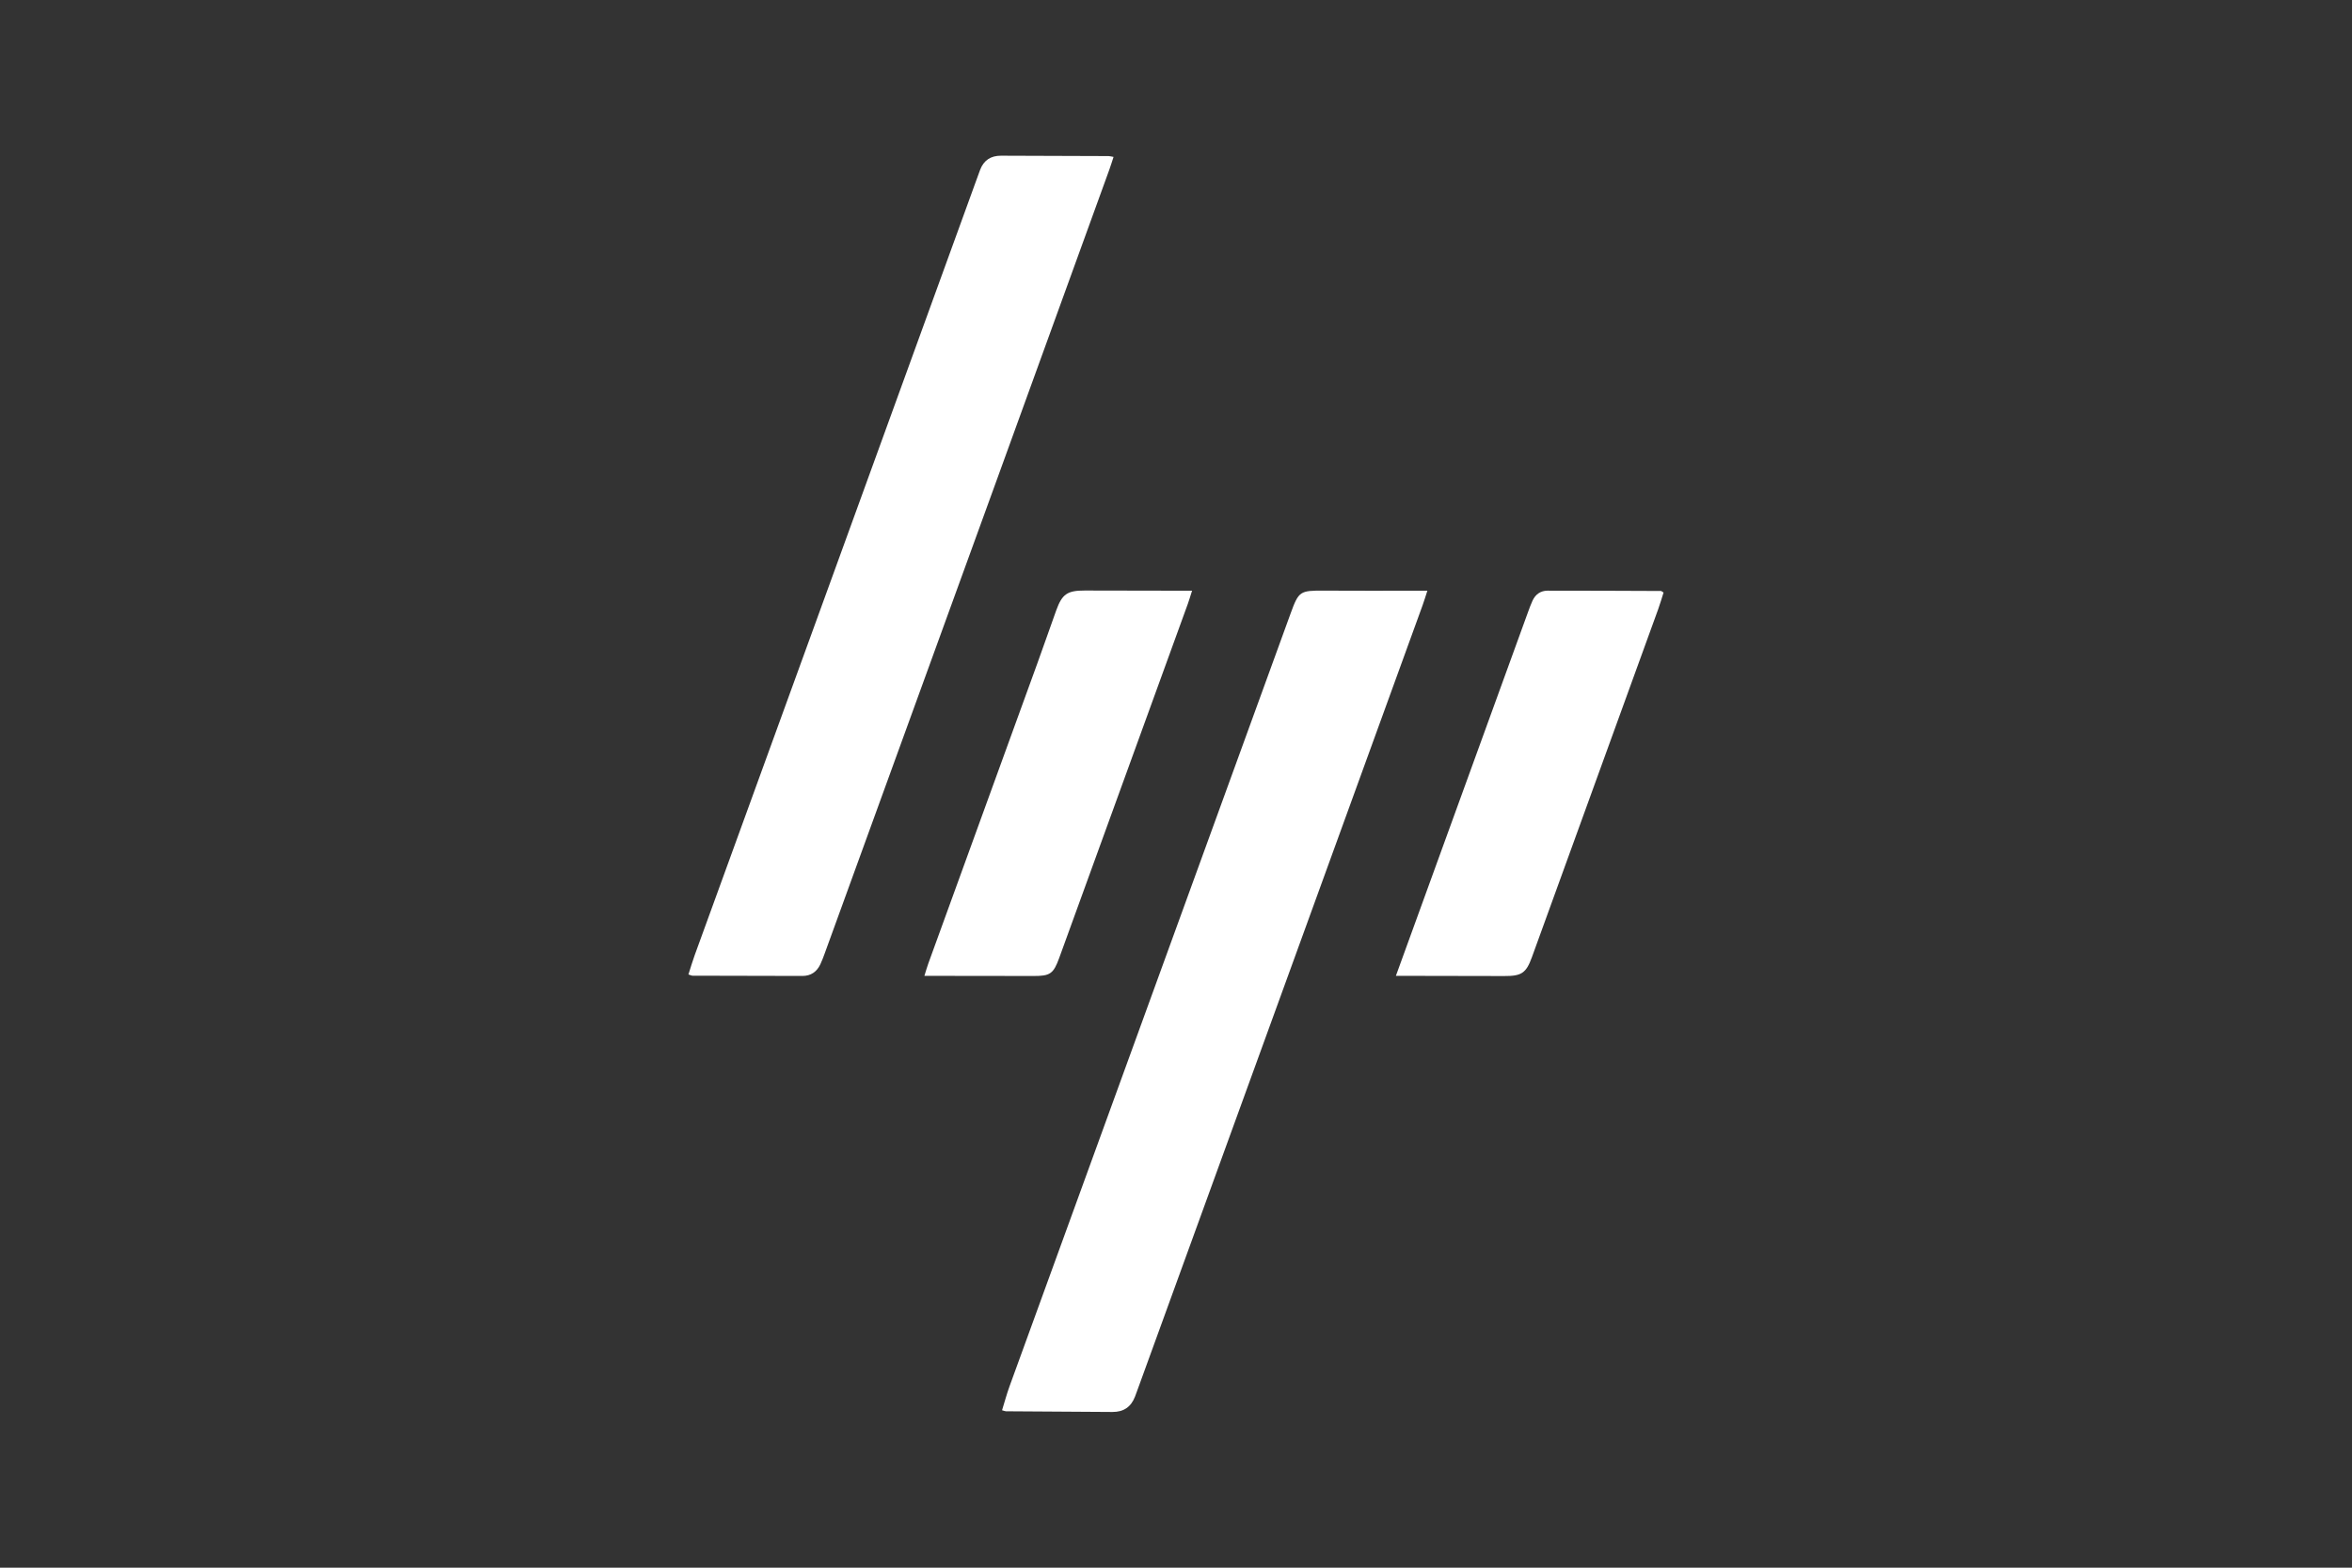
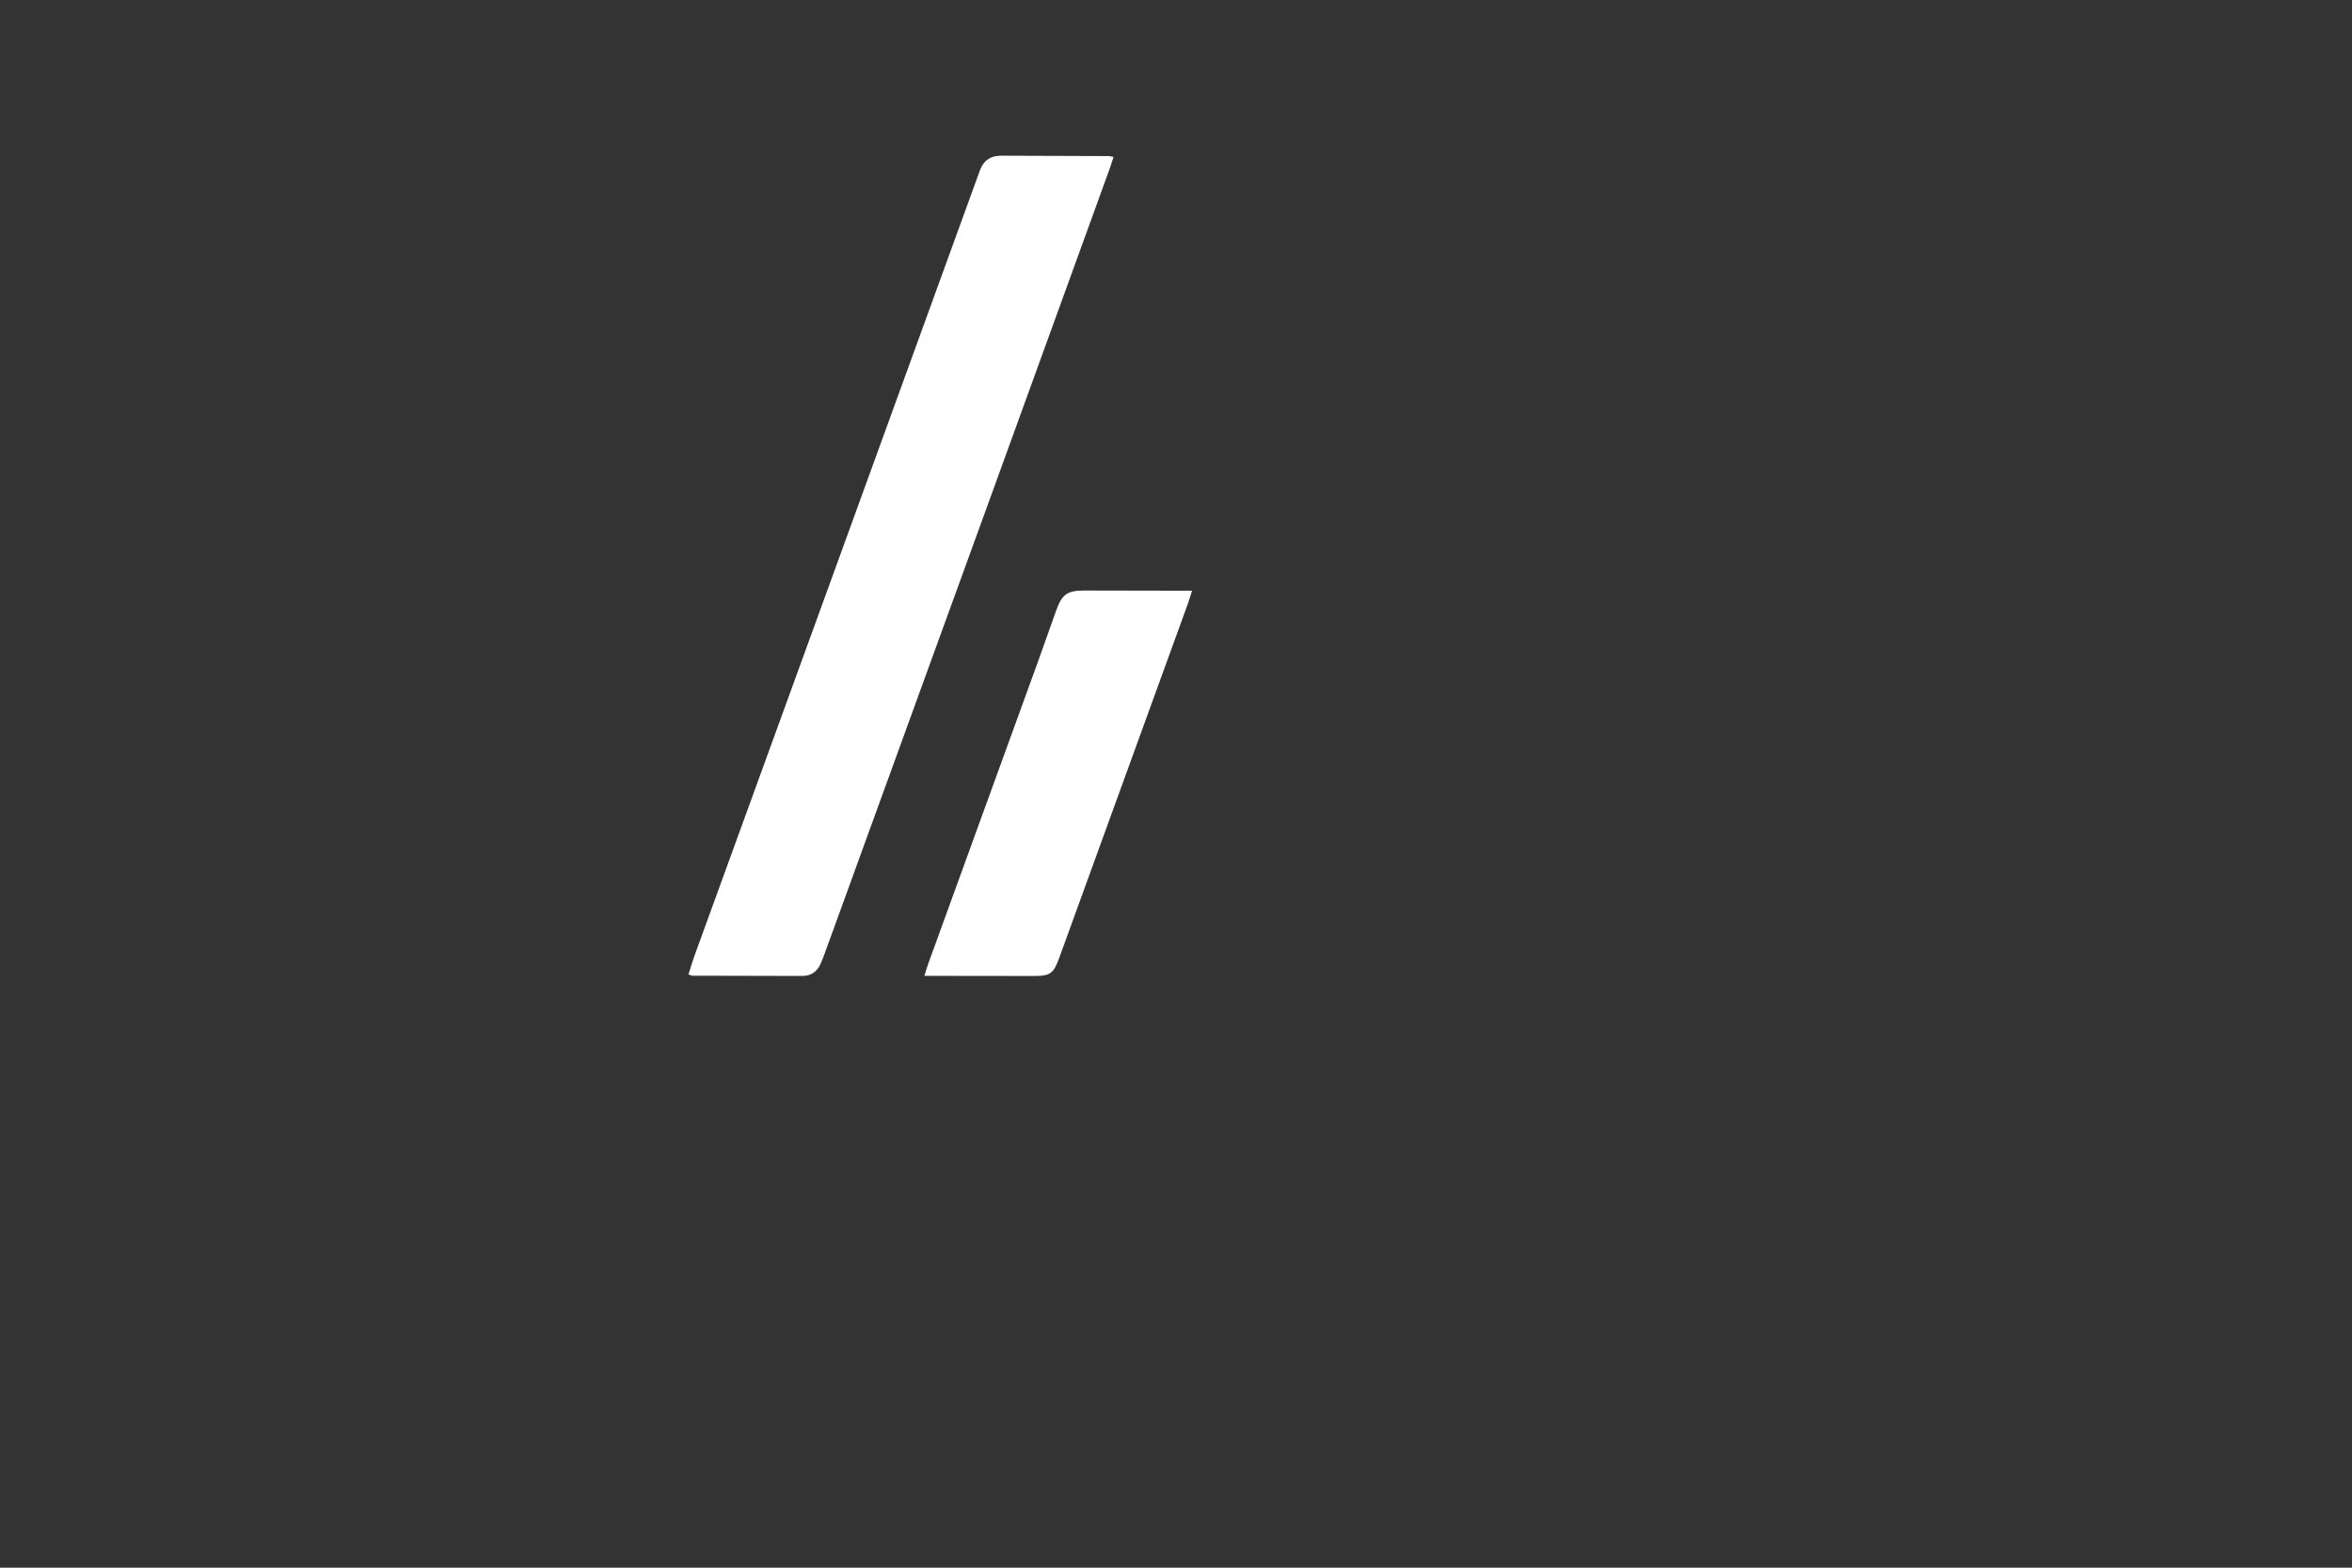
<svg xmlns="http://www.w3.org/2000/svg" id="Livello_1" data-name="Livello 1" viewBox="0 0 425.197 283.465">
  <rect x="0" y="0" width="425.197" height="283.465" fill="#333333" stroke="none" />
  <path d="m124.455,176.201c.382-1.185.717-2.35,1.13-3.486,8.154-22.448,16.321-44.891,24.478-67.338,8.856-24.371,17.705-48.744,26.557-73.116.186-.513.37-1.027.562-1.538.656-1.744,1.935-2.574,3.78-2.568,6.486.02,12.972.041,19.457.067.201,0,.401.066.888.152-.261.792-.487,1.542-.754,2.278-6.907,19.053-13.812,38.105-20.729,57.154-10.247,28.221-20.503,56.439-30.758,84.657-.233.641-.474,1.282-.764,1.898-.638,1.36-1.715,2.108-3.233,2.107-6.624-.004-13.248-.022-19.872-.045-.185,0-.369-.108-.744-.224Z" style="fill: #fff; stroke-width: 0px;" />
-   <path d="m181.151,254.996c.47-1.512.854-2.957,1.363-4.356,16.938-46.606,33.887-93.208,50.837-139.81,1.426-3.922,1.688-4.06,5.952-4.032,5.461.036,10.922.012,16.383.014.677,0,1.353,0,2.357,0-.333,1.016-.576,1.831-.865,2.629-7.866,21.671-15.736,43.341-23.609,65.01-9.27,25.516-18.543,51.03-27.815,76.545-.186.513-.369,1.027-.565,1.536-.72,1.873-2.074,2.792-4.092,2.777-6.416-.049-12.831-.081-19.247-.125-.13,0-.26-.067-.698-.187Z" style="fill: #fff; stroke-width: 0px;" />
  <path d="m215.501,106.812c-.305.954-.506,1.662-.756,2.352-7.748,21.347-15.499,42.692-23.255,64.036-1.05,2.89-1.659,3.285-4.629,3.275-5.801-.021-11.603-.016-17.404-.022-.677,0-1.354,0-2.345,0,.275-.873.463-1.557.705-2.222,6.563-18.077,13.135-36.15,19.696-54.228,1.163-3.205,2.277-6.428,3.432-9.636,1.06-2.947,2.009-3.594,5.156-3.588,5.733.012,11.466.022,17.199.032.66.001,1.32,0,2.201,0Z" style="fill: #fff; stroke-width: 0px;" />
-   <path d="m252.349,176.453c1.153-3.174,2.174-5.985,3.195-8.796,6.914-19.043,13.828-38.086,20.745-57.128.233-.64.474-1.28.756-1.9.53-1.163,1.462-1.824,2.733-1.825,6.826-.003,13.652.027,20.477.056.109,0,.218.122.485.281-.315.983-.61,2.02-.977,3.031-7.601,20.97-15.206,41.939-22.822,62.904-1.058,2.911-1.896,3.424-5.031,3.409-5.802-.028-11.605-.024-17.408-.033-.609,0-1.218,0-2.155,0Z" style="fill: #fff; stroke-width: 0px;" />
</svg>